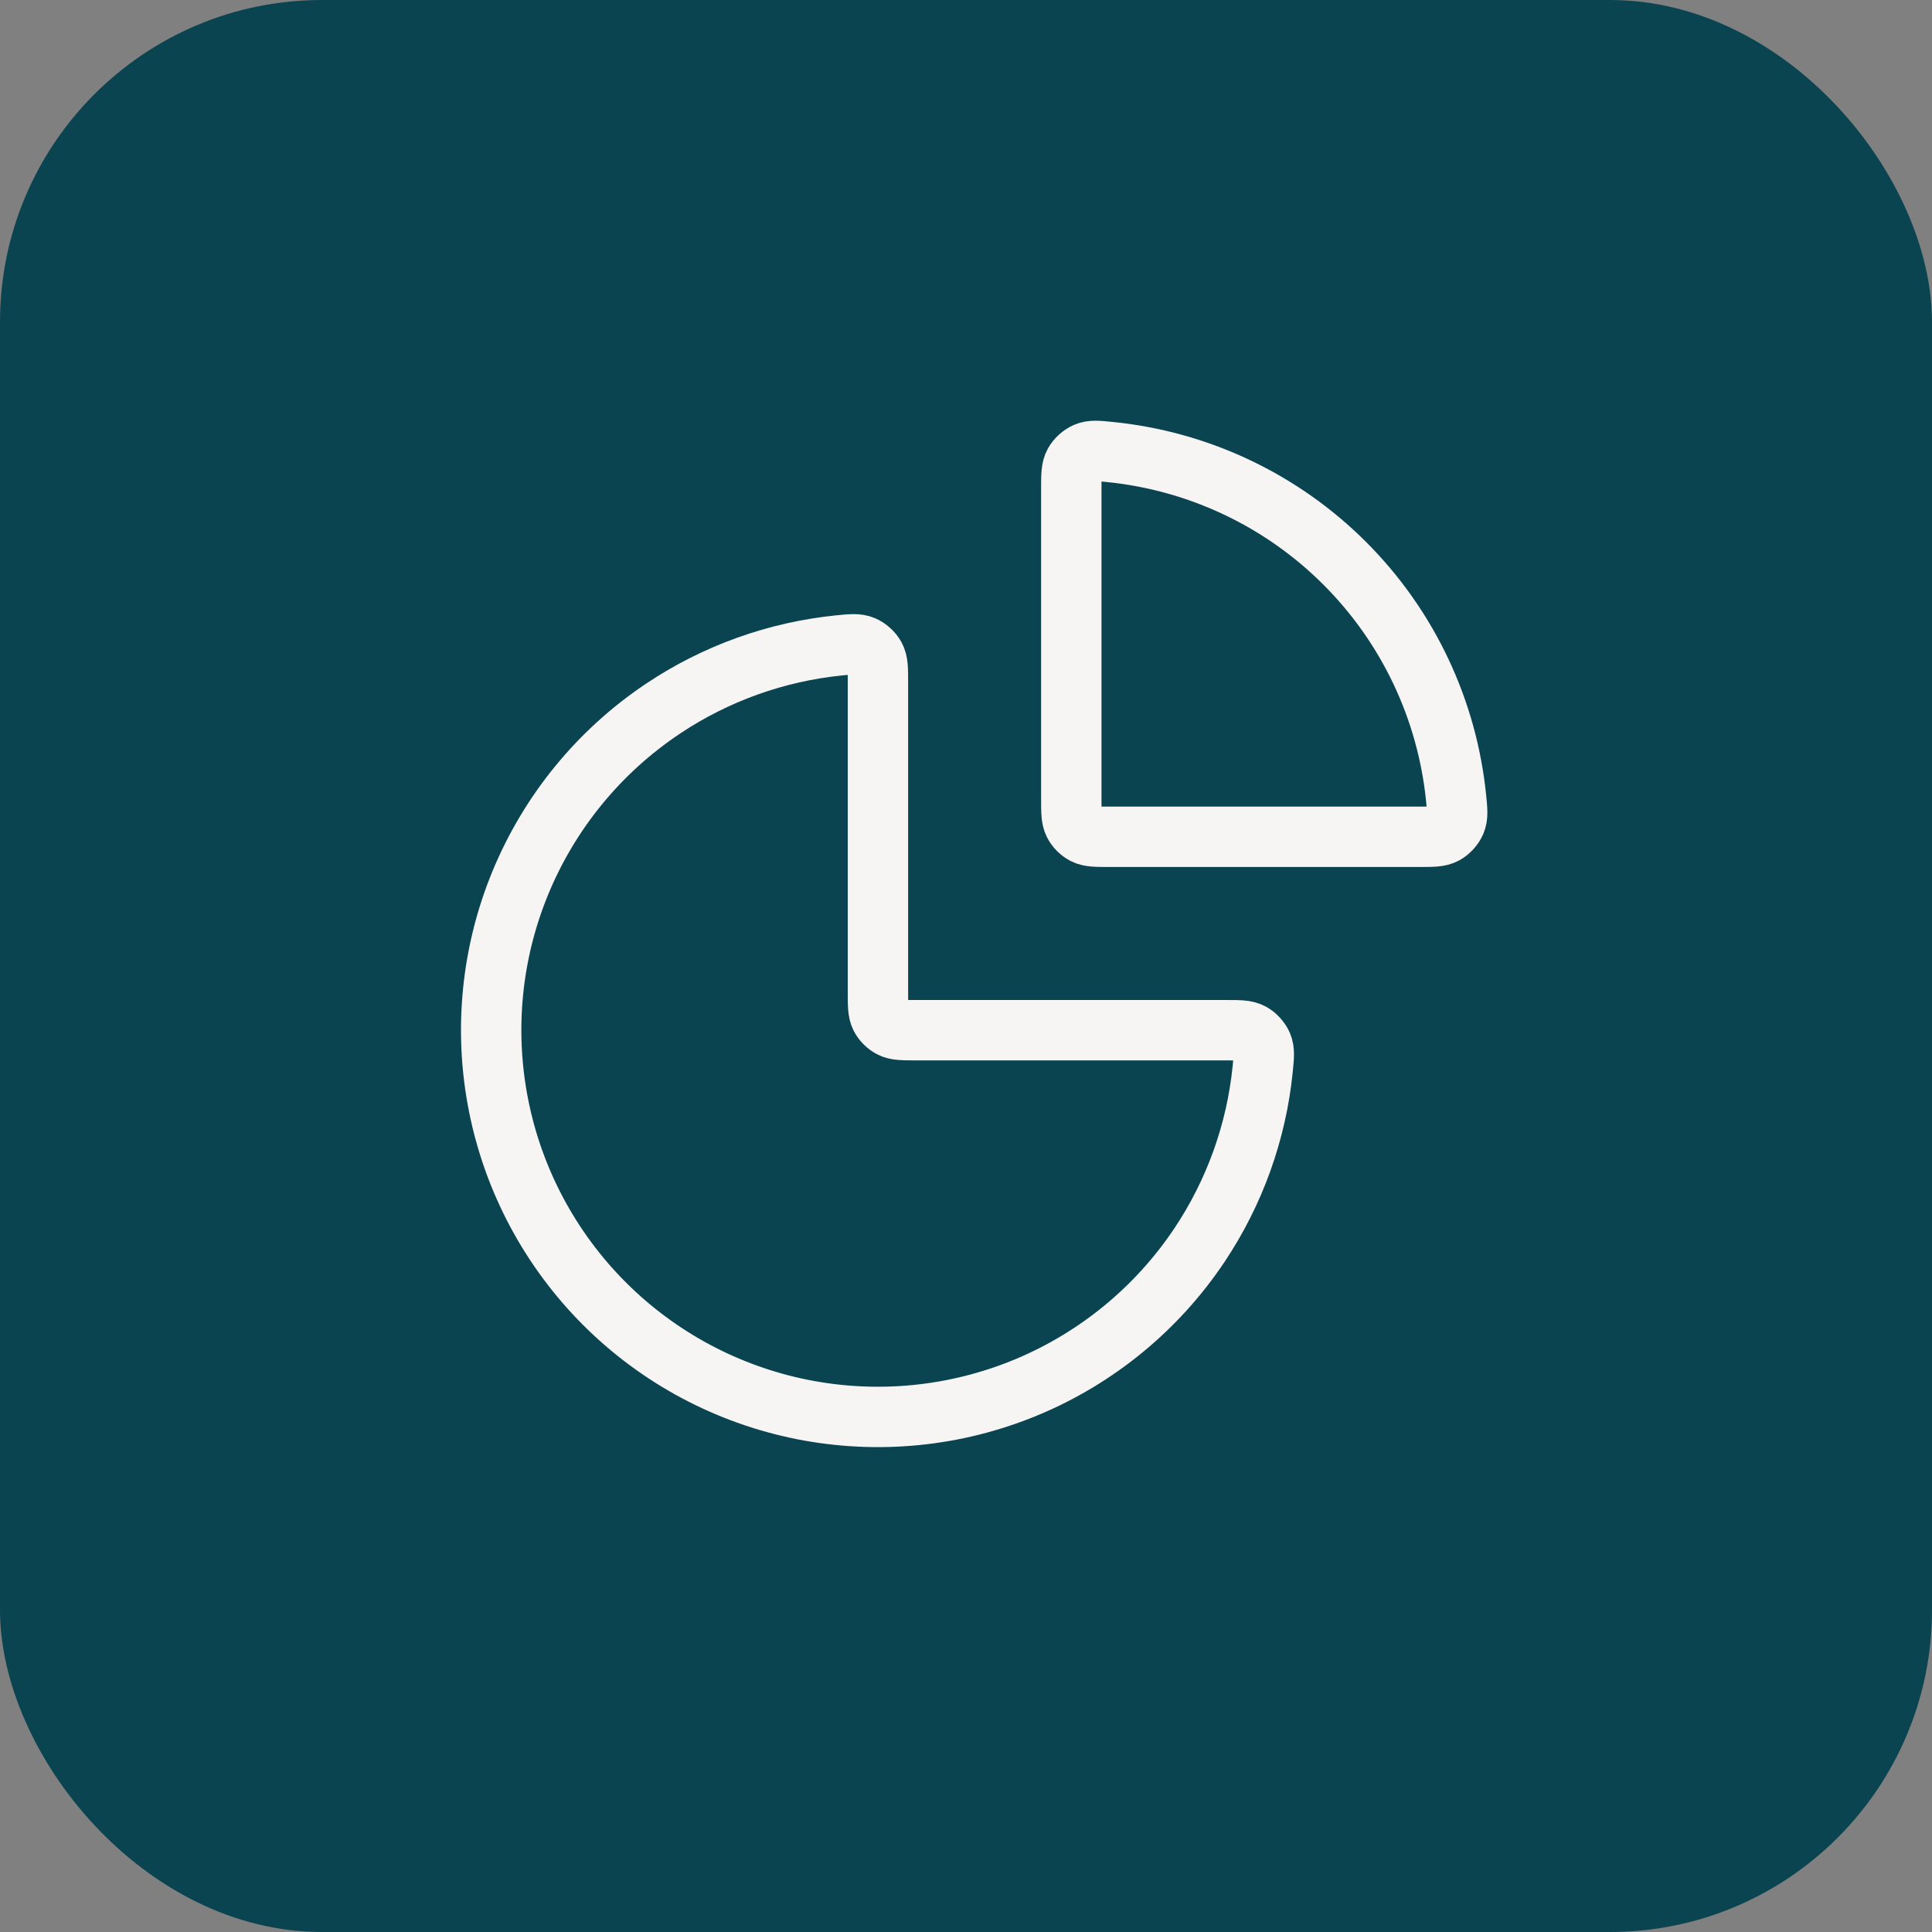
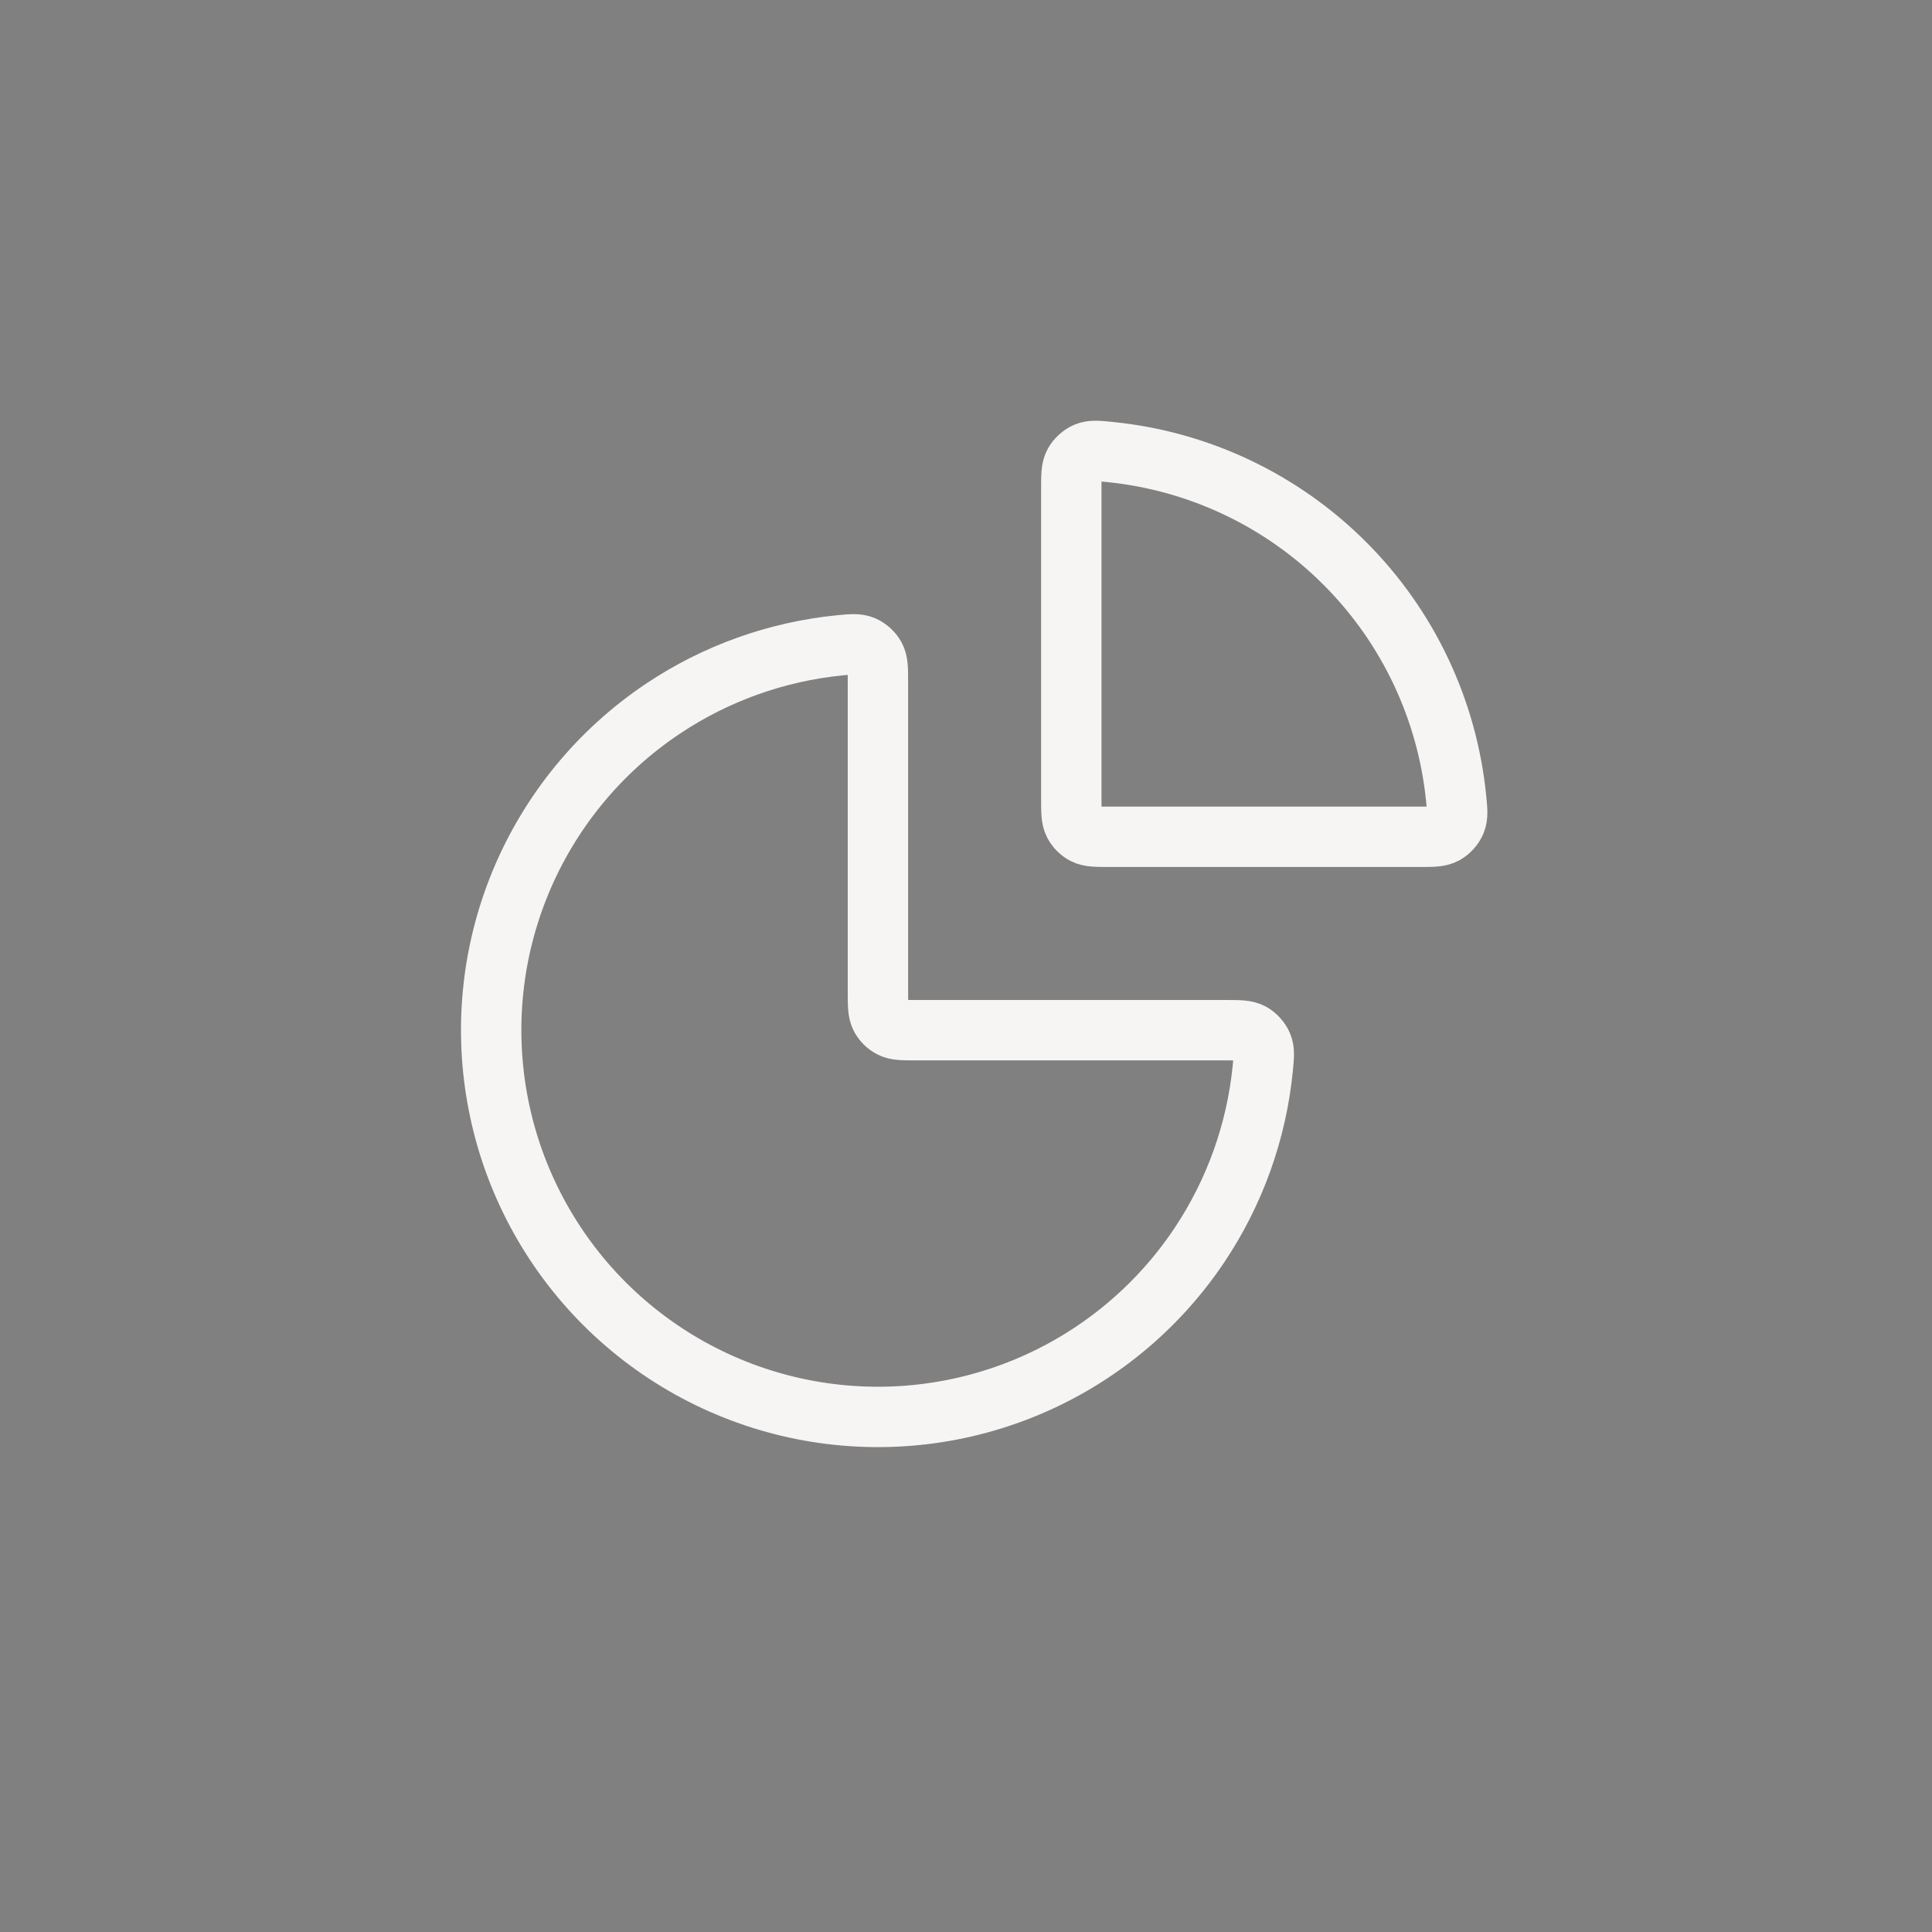
<svg xmlns="http://www.w3.org/2000/svg" width="48" height="48" viewBox="0 0 48 48" fill="none">
  <rect x="0" y="0" width="48" height="48" fill="#808080" stroke="none" />
-   <rect width="48" height="48" rx="8" fill="#0A4451" />
  <path d="M30.459 25.595C30.792 25.595 30.959 25.595 31.093 25.668C31.205 25.729 31.308 25.844 31.358 25.96C31.418 26.102 31.402 26.253 31.372 26.554C31.216 28.115 30.678 29.62 29.801 30.933C28.745 32.513 27.244 33.745 25.489 34.472C23.733 35.199 21.801 35.389 19.937 35.019C18.073 34.648 16.361 33.733 15.017 32.389C13.674 31.045 12.758 29.333 12.388 27.469C12.017 25.605 12.207 23.673 12.934 21.918C13.662 20.162 14.893 18.661 16.474 17.605C17.786 16.728 19.291 16.191 20.852 16.034C21.154 16.004 21.304 15.989 21.446 16.049C21.562 16.098 21.677 16.202 21.738 16.313C21.812 16.448 21.812 16.614 21.812 16.947V24.634C21.812 24.97 21.812 25.138 21.877 25.267C21.935 25.38 22.027 25.471 22.14 25.529C22.268 25.595 22.436 25.595 22.773 25.595H30.459Z" stroke="#F7F4F4" stroke-width="1.5" stroke-linecap="round" stroke-linejoin="round" />
  <path d="M26.616 12.143C26.616 11.81 26.616 11.643 26.69 11.509C26.751 11.397 26.865 11.294 26.982 11.244C27.123 11.184 27.274 11.199 27.575 11.23C29.771 11.45 31.836 12.421 33.41 13.996C34.985 15.57 35.956 17.635 36.177 19.831C36.207 20.132 36.222 20.283 36.162 20.424C36.112 20.541 36.009 20.655 35.898 20.716C35.763 20.79 35.596 20.79 35.264 20.79L27.577 20.79C27.241 20.79 27.072 20.79 26.944 20.725C26.831 20.667 26.739 20.575 26.681 20.462C26.616 20.334 26.616 20.166 26.616 19.829V12.143Z" stroke="#F7F4F4" stroke-width="1.5" stroke-linecap="round" stroke-linejoin="round" />
</svg>